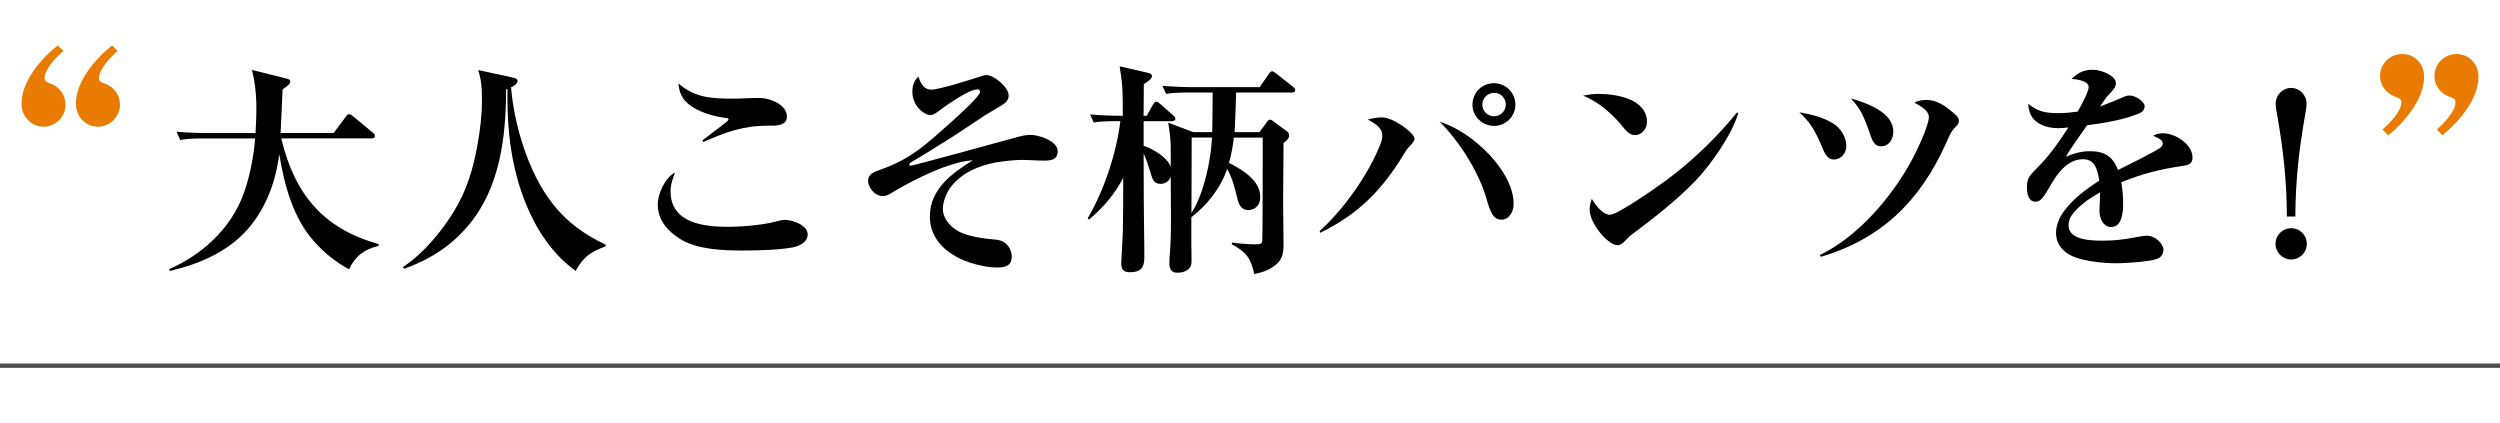
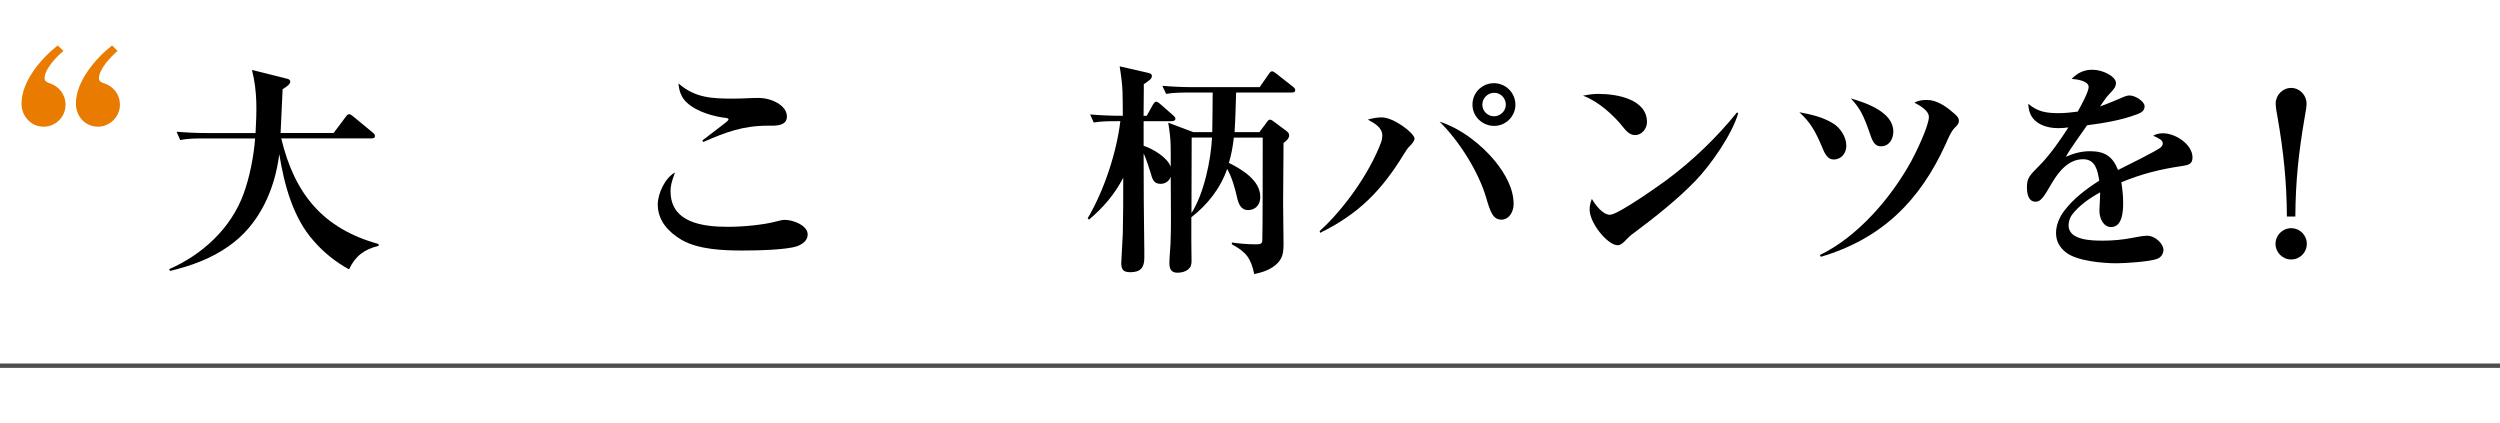
<svg xmlns="http://www.w3.org/2000/svg" id="_レイヤー_2" data-name="レイヤー 2" viewBox="0 0 580 98.23">
  <defs>
    <style>
      .cls-1 {
        fill: none;
        stroke: #4d4d4d;
        stroke-miterlimit: 10;
        stroke-width: 1.01px;
      }

      .cls-2, .cls-3 {
        stroke-width: 0px;
      }

      .cls-3 {
        fill: #e87b00;
      }
    </style>
  </defs>
  <g id="_レイヤー_1-2" data-name="レイヤー 1">
    <g>
      <g>
        <g>
          <path class="cls-2" d="m87.83,56.62v.42c-3.27.78-5.4,2.34-6.85,5.45-3.06-1.66-5.92-3.95-8.2-6.59-4.83-5.4-6.85-13.13-7.99-20.14-1.04,8.36-4.72,16.51-11.78,21.39-4.15,2.91-8.67,4.52-13.55,5.71l-.21-.42c7.73-3.37,14.38-9.5,17.29-17.55,1.4-3.84,2.34-8.67,2.65-12.77h-11.78c-1.87,0-3.74,0-5.61.36l-.83-1.92c2.44.21,4.93.31,7.37.31h10.95c.26-4.98.47-9.5-.83-14.64l7.89,1.97c.42.1.99.21.99.73,0,.57-.73,1.14-1.77,1.76-.16,3.37-.31,6.75-.47,10.17h12.3l2.8-3.74c.31-.42.47-.62.83-.62.31,0,.67.31.99.57l4.46,3.69c.26.21.52.47.52.78,0,.47-.42.57-.78.57h-20.97c3.06,12.77,9.6,20.92,22.58,24.5Z" />
-           <path class="cls-2" d="m128.16,47.22c3.43,4.36,7.37,7.16,12.35,9.55v.36c-3.48,1.35-5.09,2.34-6.96,5.71-6.18-4.41-10.12-11.21-12.56-18.27-2.44-7.06-3.27-14.48-3.27-21.91v-2.02l-.31.1c0,10.95-1.4,22.79-8.67,31.46-4.1,4.93-9.03,7.99-14.95,10.17l-.31-.42c4.72-3.11,8.88-8.1,11.84-12.93,2.96-4.83,4.46-9.86,5.45-15.37.62-3.48,1.04-6.96,1.04-10.43,0-2.39-.1-4.72-.88-6.96l8.15,1.76c.93.21.99.52.99.73,0,.73-.93,1.25-1.51,1.51.73,8.82,4.05,19.88,9.6,26.94Z" />
          <path class="cls-2" d="m155.57,44.37c0,7.37,7.63,8.25,13.29,8.25,3.74,0,8.36-.47,11.26-1.25.78-.21,1.35-.36,2.02-.36,1.77,0,5.24,1.25,5.24,3.37,0,1.4-1.14,2.23-2.34,2.7-2.49.93-9.81,1.04-12.77,1.04-4.46,0-10.23-.21-14.17-2.49-3.06-1.82-5.5-4.46-5.5-8.2,0-2.54,1.71-6.18,4-7.42-.78,2.08-1.04,3.17-1.04,4.36Zm14.69-21.49c1.97,0,3.84-.16,5.71-.16,3.01,0,6.59,1.71,6.59,4.31,0,2.02-2.13,2.13-3.63,2.13h-.83c-5.71,0-9.76,1.51-14.95,3.79l-.21-.36c1.51-1.14,3.06-2.34,4.21-3.22,1.09-.83,1.87-1.4,1.87-1.66,0-.21-.26-.31-.67-.36-2.44-.26-6.54-1.3-8.93-3.48-1.35-1.19-1.87-2.75-2.02-4.52,3.89,3.43,7.94,3.53,12.87,3.53Z" />
-           <path class="cls-2" d="m216.04,20.8c1.77,0,8.88-2.23,10.8-2.86.78-.26,1.51-.52,2.08-.52,1.61,0,5.09,2.75,5.09,4.78,0,1.19-.83,1.71-1.71,2.28s-3.11,1.82-3.89,2.34c-3.43,2.28-6.8,4.57-10.28,6.7-1.97,1.25-4.67,2.91-5.92,3.63-.99.57-1.25.73-1.25.99,0,.16.1.31.31.31.52,0,21.96-5.87,24.35-6.54,1.14-.31,2.28-.62,3.43-.62,1.97,0,6.33,1.4,6.33,3.79,0,2.08-1.66,2.18-3.27,2.18s-3.37-.16-5.09-.16c-1.82,0-4.36.31-6.18.62-3.84.78-7.37,2.23-9.97,5.29-1.14,1.35-2.13,3.63-2.13,5.4,0,2.7,2.49,5.04,4.88,5.81,2.13.78,4.36,1.09,6.64,1.3,1.45.1,2.65.31,3.63,1.56.52.73.83,1.56.83,2.44,0,2.13-1.51,2.54-3.27,2.54-2.18,0-4.72-.52-6.75-1.25-4.78-1.66-8.98-5.09-8.98-10.59,0-6.28,5.09-10.02,9.97-13.03-5.29.26-13.81,4.52-18.43,7.32-.62.42-1.61.99-2.39.99-2.02,0-3.48-2.08-3.48-3.53s1.19-2.02,2.39-2.44c7.58-2.54,11.32-6.23,17.13-11.42,1.04-.93,6.49-5.81,6.49-6.85,0-.36-.36-.52-.67-.52-1.97,0-7.27,3.74-8.98,5.04-.93.67-1.35.93-1.82.93-1.61,0-4.26-2.18-4.26-5.4,0-1.45.36-2.54,1.4-3.53.47,1.45,1.19,3.01,2.96,3.01Z" />
          <path class="cls-2" d="m281.24,30.66c.05-3.06.1-6.54.1-9.19h-5.19c-1.92,0-3.79,0-5.61.31l-.88-1.87c2.49.21,4.93.31,7.42.31h15.16l2.13-3.06c.21-.31.42-.62.78-.62.21,0,.67.31.93.52l3.89,3.06c.26.21.52.42.52.78,0,.47-.42.57-.78.57h-12.93c-.1,3.06-.16,6.18-.36,9.19h5.76l1.66-2.23c.31-.42.47-.67.83-.67.26,0,.62.26.88.47l2.8,2.08c.42.31.73.57.73,1.09,0,.78-.78,1.4-1.3,1.76,0,4.67-.1,9.29-.1,13.96,0,3.11.1,6.23.1,9.34,0,2.13-.16,3.63-1.87,5.04-1.45,1.19-3.17,1.71-4.93,2.08-.78-3.74-1.92-5.14-5.19-6.9v-.42c1.82.26,3.69.42,5.5.42.78,0,1.51,0,1.56-.78.1-1.19.1-21.08.1-23.98h-6.7c-.21,1.97-.57,3.89-1.14,5.87,3.01,1.51,7.27,4.05,7.27,7.84,0,2.39-1.61,3.11-2.8,3.11-1.76,0-2.28-1.56-2.6-3.01-.47-2.08-1.19-4.67-2.28-6.54-1.56,4.52-4.57,8.31-8.31,11.21v5.81c0,1.45.05,2.91.05,4.36,0,.83-.16,1.4-.78,1.92-.67.57-1.61.78-2.49.78-1.4,0-1.87-.83-1.87-2.18,0-1.25.16-2.85.26-4.52.1-2.18.1-4.41.1-6.18,0-3.17-.05-6.28-.05-9.4-.36,1.04-1.25,1.66-2.34,1.66-1.61,0-1.92-1.04-2.39-2.75-.21-.68-1.09-3.48-1.56-4.26,0,7.48.05,14.95.16,22.48v1.76c0,2.23-.93,3.27-3.22,3.27-1.66,0-2.13-.57-2.13-2.18,0-.42.31-5.29.36-6.8.1-4.31.1-8.62.1-12.93-2.08,3.95-4.57,6.85-7.94,9.71l-.31-.31c3.79-6.39,6.7-15.21,7.58-22.53h-.57c-1.87,0-3.74,0-5.61.31l-.83-1.87c2.44.21,4.93.31,7.37.31h.21c-.05-5.14.1-6.28-.73-11.47l6.33,1.45c.67.16,1.14.26,1.14.78,0,.62-.36.88-1.87,1.92v1.25c0,2.02-.05,4.05-.05,6.07h.73l1.45-2.6c.16-.26.42-.67.73-.67s.67.31.99.57l2.96,2.6c.36.31.52.52.52.78,0,.42-.42.57-.83.57h-6.54v5.71c2.08.67,5.55,2.7,6.28,4.88,0-4.31.16-5.81-.57-10.23l5.81,2.18h4.36Zm-4.83,18.79c2.91-4.52,4.52-12.25,4.78-17.55h-4.72c0,5.87-.05,11.68-.05,17.55Z" />
          <path class="cls-2" d="m320.64,27.24c2.65,0,7.53,3.63,7.53,4.93,0,.52-.62,1.25-1.25,1.87-.42.42-.83,1.09-1.25,1.76-5.14,8.41-10.49,13.86-19.41,18.22l-.1-.42c5.55-4.98,11.52-13.34,14.22-20.5.21-.52.31-1.14.31-1.66,0-1.92-1.92-2.91-3.37-3.69,1.09-.31,2.13-.52,3.32-.52Zm26.32,10.28c2.23,2.8,4.2,6.18,4.2,9.86,0,1.66-.99,3.58-2.85,3.58-1.97,0-2.6-1.92-3.53-5.14-1.82-6.13-6.33-13.19-10.8-17.6,4.98,1.61,9.71,5.29,12.98,9.29Zm4.62-13.24c0,2.7-2.23,4.93-4.93,4.93s-5.04-2.13-5.04-4.93,2.23-4.98,4.98-4.98,4.98,2.23,4.98,4.98Zm-4.93-2.75c-1.51,0-2.75,1.25-2.75,2.75s1.25,2.7,2.7,2.7,2.75-1.19,2.75-2.7-1.19-2.75-2.7-2.75Z" />
          <path class="cls-2" d="m370.99,21.79c4.05,0,11.11,1.19,11.11,6.54,0,1.51-1.19,3.01-2.75,3.01-.73,0-1.56-.31-2.6-1.61-2.39-3.06-6.02-6.28-9.5-7.53,1.3-.26,2.39-.42,3.74-.42Zm2.54,28.03c1.82,0,11.11-6.59,13.03-7.99,5.97-4.41,11.78-9.97,16.4-15.73l.31.16c-1.4,4.83-6.23,11.84-9.92,15.68-4.1,4.26-9.34,8.41-14.07,11.94-1.14.83-1.35,1.04-2.34,2.08-.47.47-.99.93-1.66.93-2.28,0-6.49-5.09-6.49-8.31,0-.88.21-1.61.52-2.44.78,1.35,2.49,3.69,4.21,3.69Z" />
          <path class="cls-2" d="m425.29,28.64c1.71,1.04,3.06,3.17,3.06,5.19,0,1.66-1.14,3.17-2.91,3.17-1.04,0-1.77-.62-2.49-2.34-1.92-4.62-3.01-6.28-5.5-8.62,2.75.52,5.4,1.09,7.84,2.6Zm21.8-5.45c2.13,0,4.26,1.4,5.81,2.75.83.68,1.56,1.25,1.56,2.08,0,.67-.36,1.04-.99,1.66-.88.88-1.51,2.49-2.02,3.63-6.02,13.29-14.85,22.06-29.02,26.27l-.21-.42c8.93-4.31,16.66-13.5,21.18-21.75,1.09-1.97,4.1-8.2,4.1-10.28,0-1.51-2.18-2.7-3.37-3.32.99-.52,1.87-.62,2.96-.62Zm-7.84,7.32c0,1.71-.93,3.43-2.85,3.43-1.14,0-1.77-.62-2.39-2.39-1.66-4.88-2.49-6.44-4.62-8.72,3.58,1.04,9.86,3.17,9.86,7.68Z" />
          <path class="cls-2" d="m484.57,20.18c0-1.45-2.91-1.82-3.95-1.87,1.35-1.4,2.85-2.13,4.83-2.13,2.49,0,5.45,1.61,5.45,3.06,0,.93-.52,1.51-1.51,2.54-.78.78-1.51,1.97-2.18,2.91,1.51-.52,3.84-1.51,5.04-2.02.93-.42,1.35-.52,1.82-.52,1.4,0,3.48,1.45,3.48,2.49s-.78,1.51-1.61,1.82c-3.79,1.45-7.79,2.08-11.73,2.6-1.35,1.97-4,5.55-4.93,7.32,1.87-.83,3.58-1.3,5.66-1.3,3.37,0,5.24,1.25,6.44,4.36,1.45-.73,9.5-4.67,10.02-5.35.21-.26.36-.47.36-.78,0-.83-.83-1.19-2.23-1.82.73-.42,1.4-.57,2.28-.57,2.96,0,6.85,2.6,6.85,5.61,0,1.56-.99,1.76-2.34,1.97-5.04.73-9.45,1.82-14.17,3.79.26,1.61.42,3.17.42,4.83,0,1.87-.16,5.55-2.8,5.55-1.82,0-2.7-2.08-2.7-3.69,0-1.19.16-2.6.16-4.36-2.44,1.35-4.93,3.06-6.59,5.29-.47.67-.73,1.61-.73,2.39,0,3.48,5.5,3.53,7.94,3.53,2.28,0,4.72-.21,6.96-.67,1.19-.26,2.6-.47,3.37-.47,1.82,0,3.74,1.87,3.74,3.27,0,.99-.62,1.82-1.56,2.13-1.71.62-7.32.99-9.29.99-3.22,0-9.19-.52-11.73-2.49-1.51-1.19-2.34-2.6-2.34-4.57,0-1.87.88-3.79,1.92-5.14,2.18-2.86,5.09-5.04,8.1-6.96-.36-2.28-.83-4.98-3.74-4.98-3.22,0-5.55,2.6-7.32,5.66-1.77,3.06-2.49,4.2-3.69,4.2-1.77,0-2.02-2.02-2.02-3.37,0-2.08.52-2.65,2.91-5.04,2.39-2.39,4.88-5.97,6.7-8.82-.83.1-1.56.16-2.44.16-2.65,0-5.45-.99-6.44-3.43-.26-.62-.42-1.71-.42-2.23,2.13,1.87,4.26,2.18,7.01,2.18,1.51,0,3.01-.16,4.46-.36,1.09-1.92,2.54-4.72,2.54-5.71Z" />
          <path class="cls-2" d="m535.18,56.57c0,2.02-1.61,3.63-3.63,3.63s-3.63-1.66-3.63-3.63,1.61-3.63,3.63-3.63,3.63,1.61,3.63,3.63Zm-4.62-6.33c-.05-8.1-.78-15.11-2.18-23.1-.16-.83-.42-2.28-.42-3.11,0-1.97,1.61-3.63,3.58-3.63s3.58,1.66,3.58,3.63c0,.67-.1,1.45-.42,3.11-1.4,8.15-2.13,14.85-2.18,23.1h-1.97Z" />
        </g>
        <path class="cls-3" d="m14.73,11.82c-1.6,1.28-4.39,4.23-4.39,6.31,0,.72.48.96,1.44,1.28,2,.72,3.43,2.64,3.43,4.87,0,2.8-2.24,5.11-5.11,5.11s-5.11-2.4-5.11-5.35c0-5.19,4.55-10.46,8.39-13.5l1.36,1.28Zm12.54,0c-1.52,1.28-4.31,4.23-4.31,6.31,0,.88.72,1.04,1.44,1.28,2.08.8,3.43,2.64,3.43,4.87,0,2.8-2.32,5.11-5.11,5.11-2.95,0-5.11-2.4-5.11-5.35,0-5.19,4.55-10.46,8.39-13.5l1.28,1.28Z" />
-         <path class="cls-3" d="m552.73,30.03c1.52-1.28,4.39-4.15,4.39-6.31,0-.64-.32-.88-1.44-1.28-2.08-.8-3.51-2.64-3.51-4.79,0-2.88,2.32-5.11,5.11-5.11,3.03,0,5.11,2.32,5.11,5.27,0,5.19-4.47,10.46-8.31,13.58l-1.36-1.36Zm12.62,0c1.52-1.28,4.31-4.15,4.31-6.31,0-.8-.48-.96-1.44-1.28-2.08-.8-3.43-2.64-3.43-4.79,0-2.88,2.32-5.11,5.11-5.11,2.96,0,5.11,2.32,5.11,5.27,0,5.19-4.55,10.46-8.39,13.58l-1.28-1.36Z" />
      </g>
      <line class="cls-1" y1="84.84" x2="580" y2="84.84" />
    </g>
  </g>
</svg>